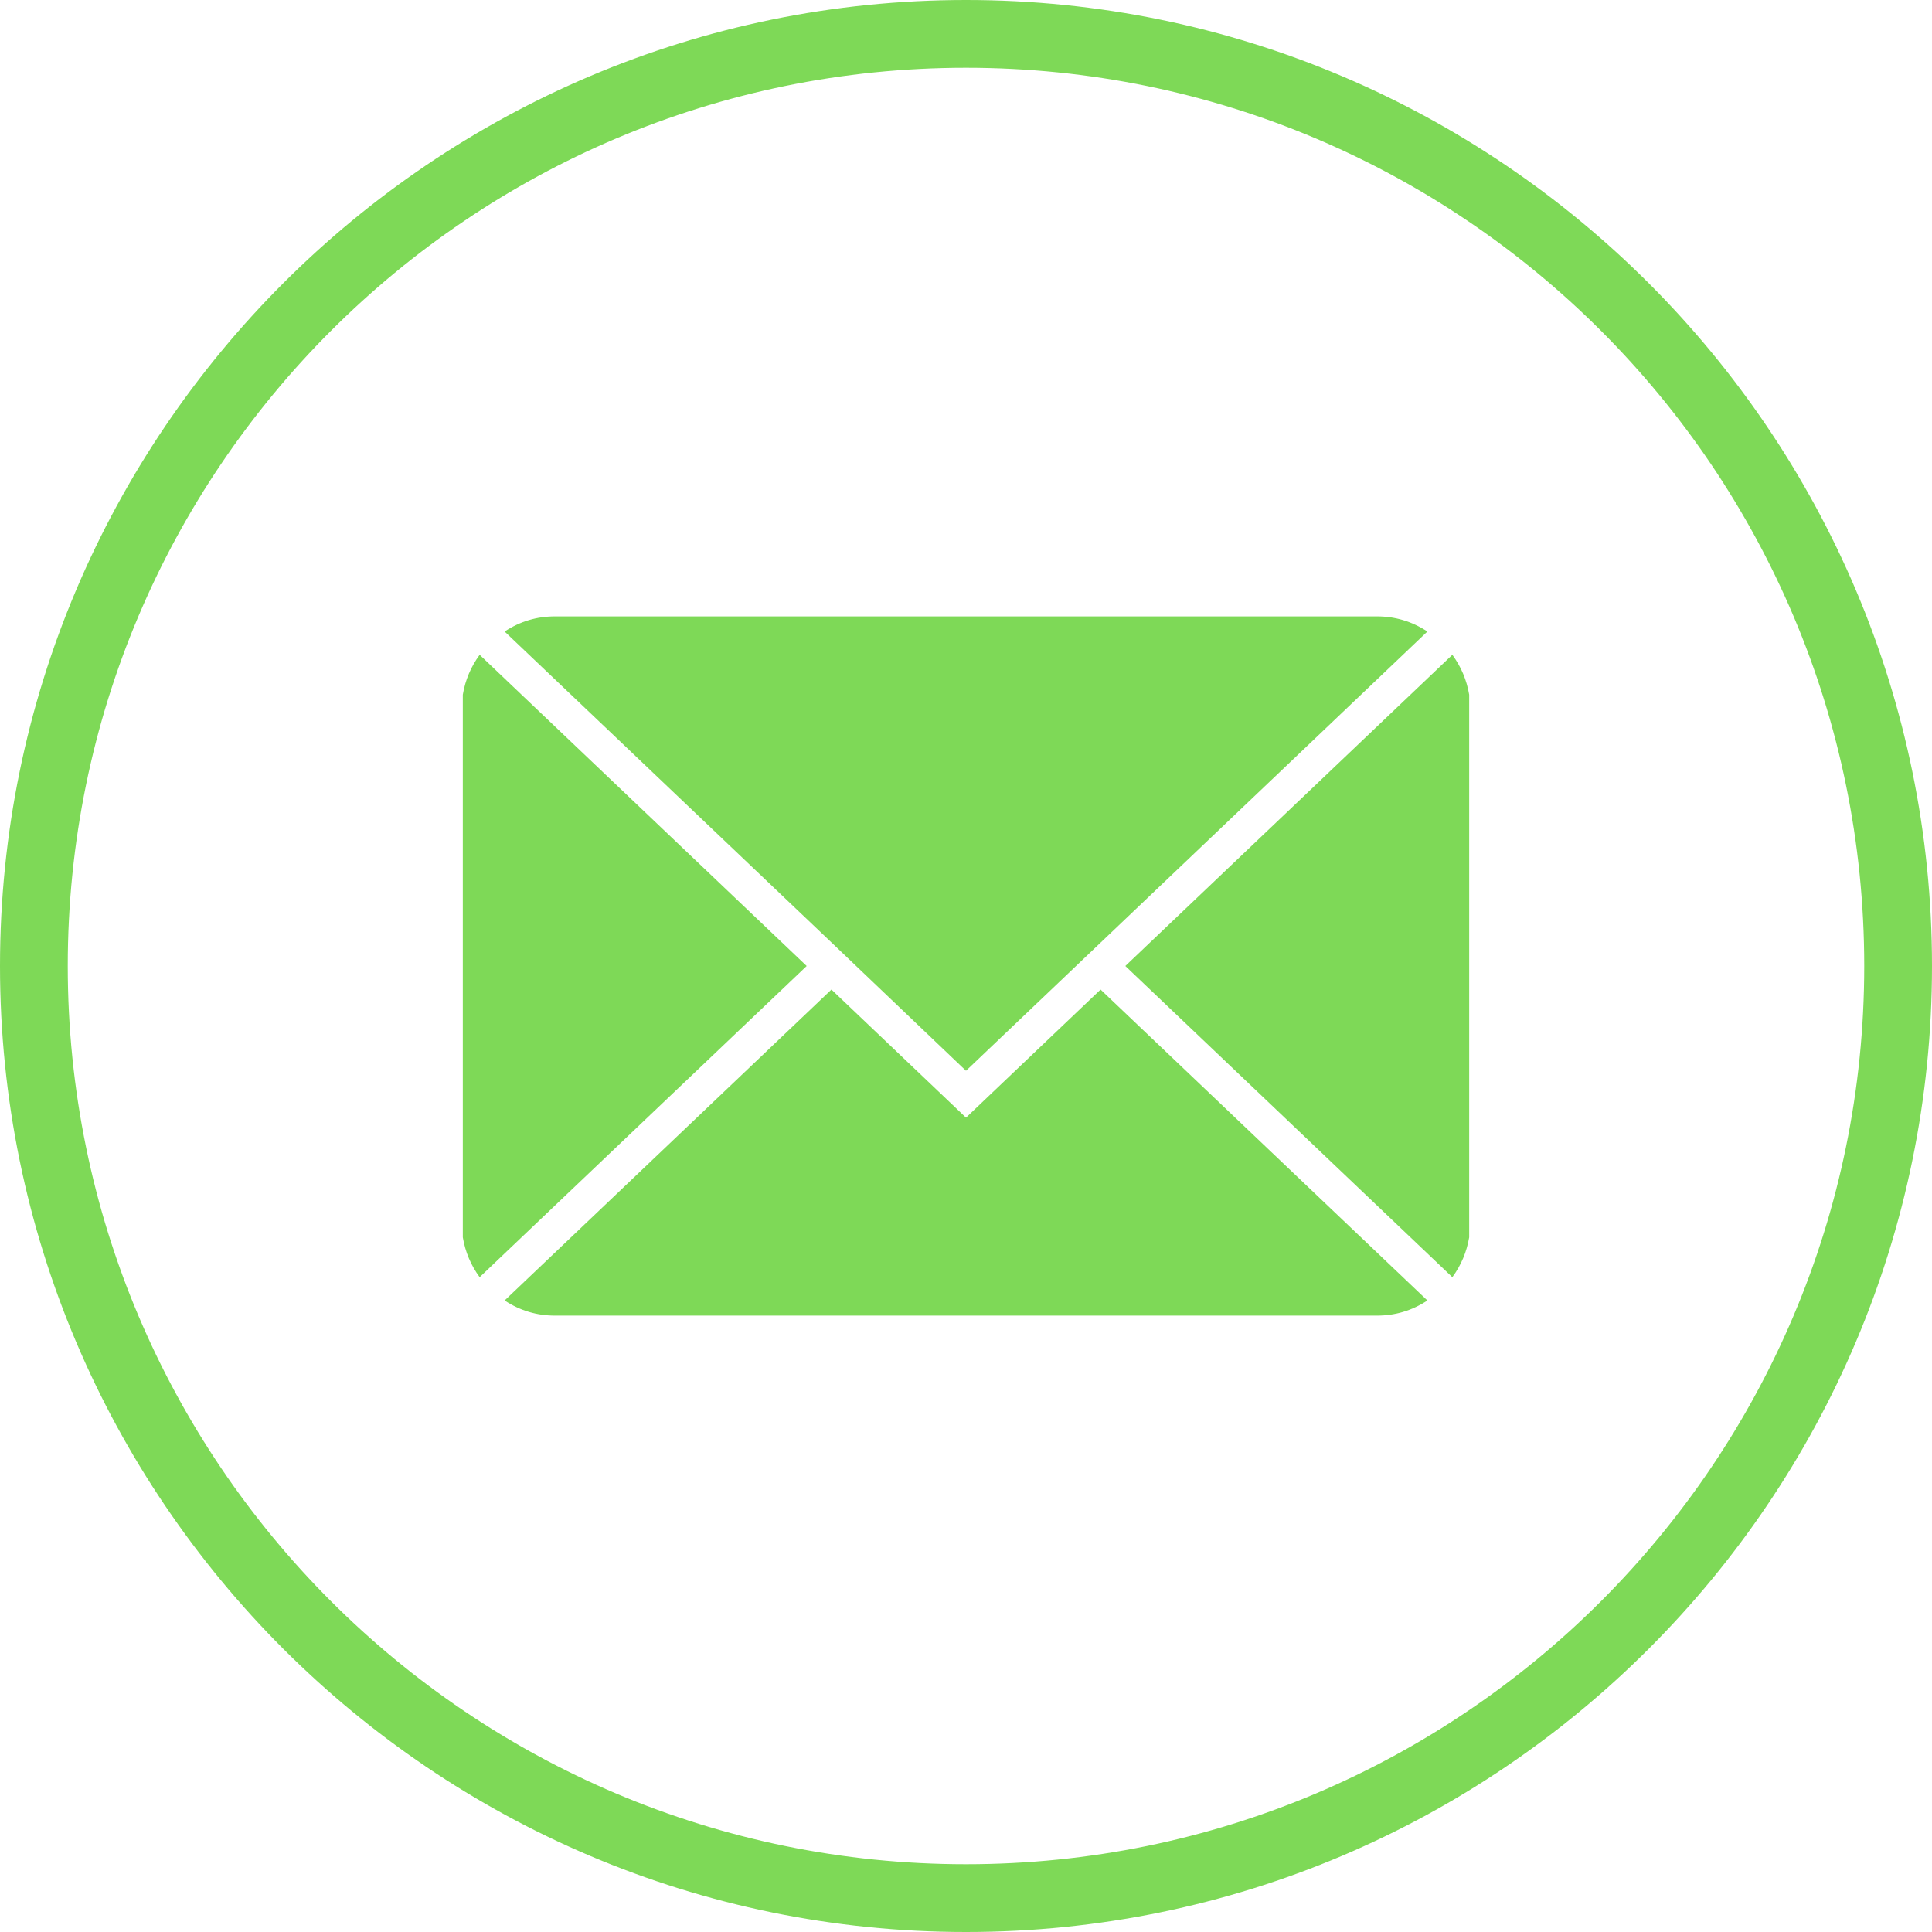
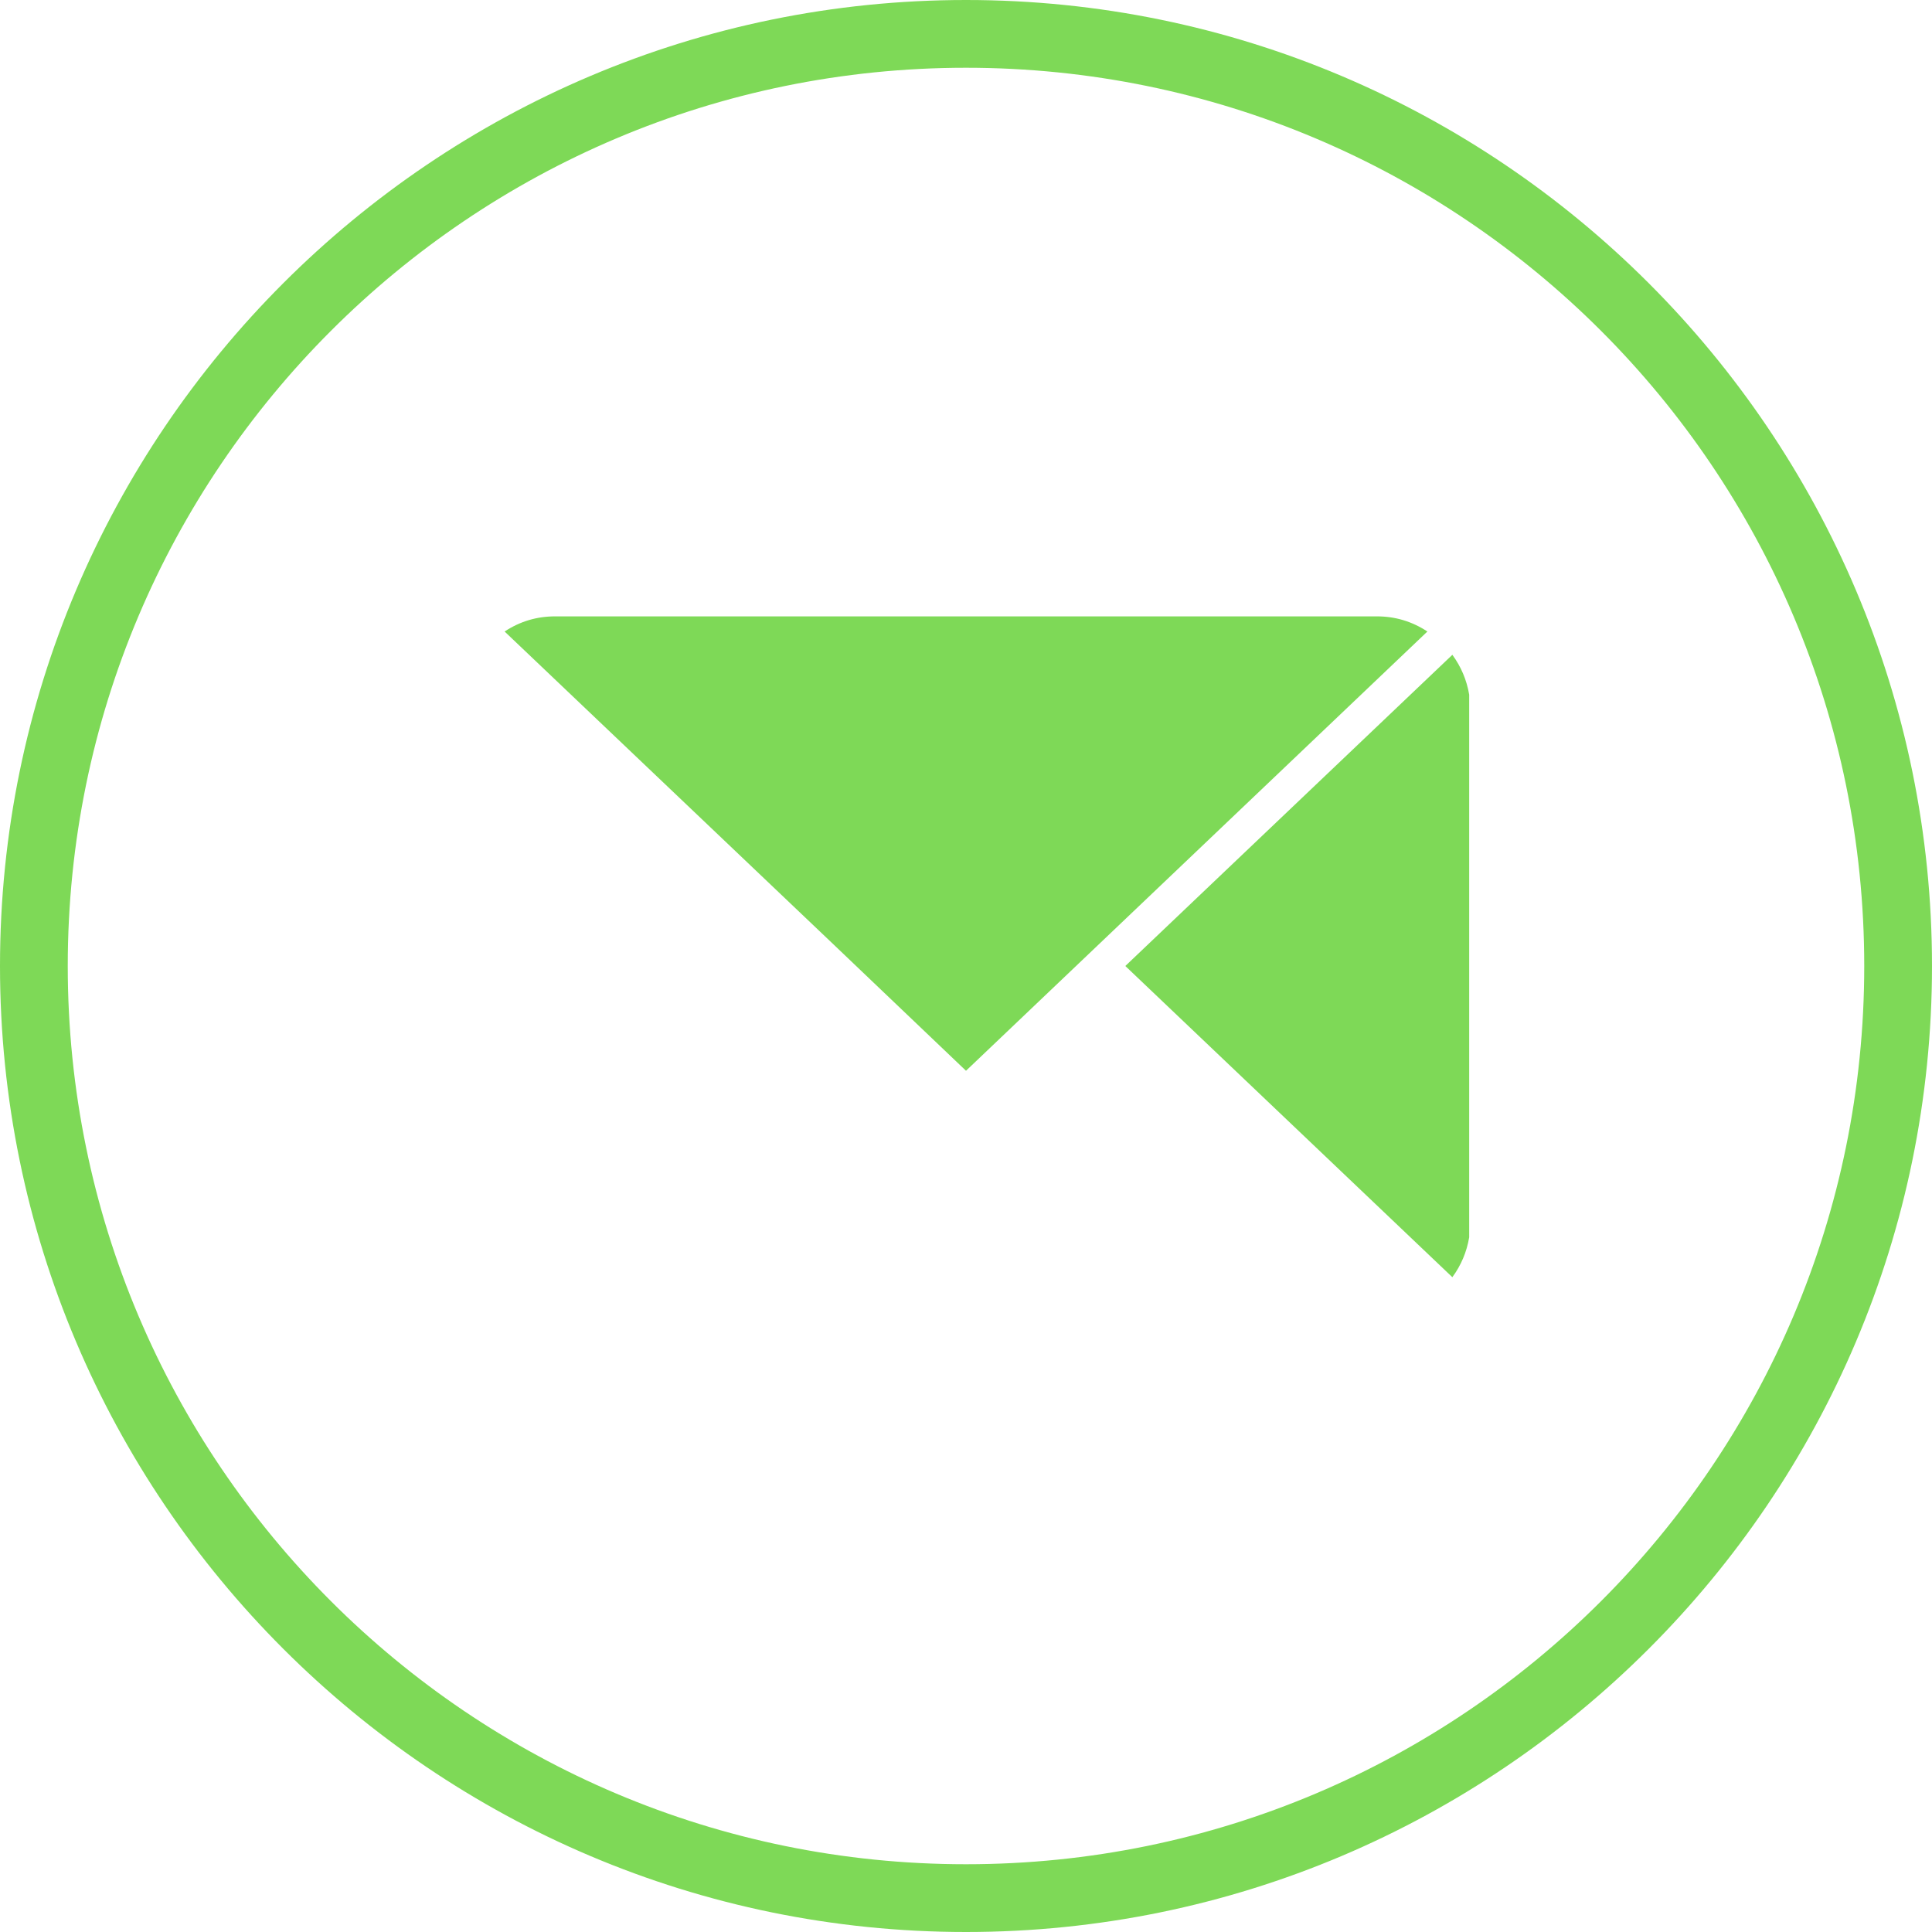
<svg xmlns="http://www.w3.org/2000/svg" width="432" zoomAndPan="magnify" viewBox="0 0 324 324" height="432" preserveAspectRatio="xMidYMid meet" version="1.2">
  <defs>
    <clipPath id="49e87ccfef">
      <path d="M 155.941 130.77 L 156.301 130.77 L 156.301 131.023 L 155.941 131.023 Z M 155.941 130.77 " />
    </clipPath>
    <clipPath id="39ffe29b93">
      <path d="M 156.277 130.938 C 155.605 131.164 156.203 130.789 156.203 130.789 " />
    </clipPath>
  </defs>
  <g id="a79a82baae">
    <path style=" stroke:none;fill-rule:nonzero;fill:#7ed957;fill-opacity:1;" d="M 162 0 C 72.66 0 0 72.66 0 162 C 0 251.344 72.66 324 162 324 C 251.344 324 324 251.344 324 162 C 324 72.66 251.344 0 162 0 Z M 162 312.637 C 78.824 312.637 11.363 245.176 11.363 162 C 11.363 78.824 78.824 11.363 162 11.363 C 245.176 11.363 312.637 78.824 312.637 162 C 312.637 245.176 245.176 312.637 162 312.637 Z M 162 312.637 " />
    <path style=" stroke:none;fill-rule:nonzero;fill:#7ed957;fill-opacity:1;" d="M 243.562 109.812 L 188.719 162 L 243.562 214.188 C 245.035 212.18 245.973 209.949 246.387 207.496 L 246.387 116.504 C 245.973 114.051 245.035 111.82 243.562 109.812 Z M 243.562 109.812 " />
-     <path style=" stroke:none;fill-rule:nonzero;fill:#7ed957;fill-opacity:1;" d="M 162 187.43 L 139.434 165.949 L 84.625 218.094 C 87.207 219.797 90.039 220.641 93.129 220.633 L 230.871 220.633 C 233.961 220.641 236.793 219.797 239.375 218.094 L 184.566 165.949 Z M 162 187.43 " />
-     <path style=" stroke:none;fill-rule:nonzero;fill:#7ed957;fill-opacity:1;" d="M 80.438 109.812 C 78.965 111.82 78.027 114.051 77.613 116.504 L 77.613 207.496 C 78.027 209.949 78.965 212.18 80.438 214.188 L 135.281 162 Z M 80.438 109.812 " />
    <path style=" stroke:none;fill-rule:nonzero;fill:#7ed957;fill-opacity:1;" d="M 139.434 158.051 L 162 179.57 L 239.375 105.906 C 236.793 104.207 233.961 103.359 230.871 103.367 L 93.129 103.367 C 90.039 103.359 87.207 104.203 84.625 105.906 Z M 139.434 158.051 " />
    <g clip-rule="nonzero" clip-path="url(#49e87ccfef)">
      <g clip-rule="nonzero" clip-path="url(#39ffe29b93)">
        <path style=" stroke:none;fill-rule:nonzero;fill:#7ed957;fill-opacity:1;" d="M 152.605 127.789 L 159.359 127.789 L 159.359 134.312 L 152.605 134.312 Z M 152.605 127.789 " />
      </g>
    </g>
  </g>
</svg>